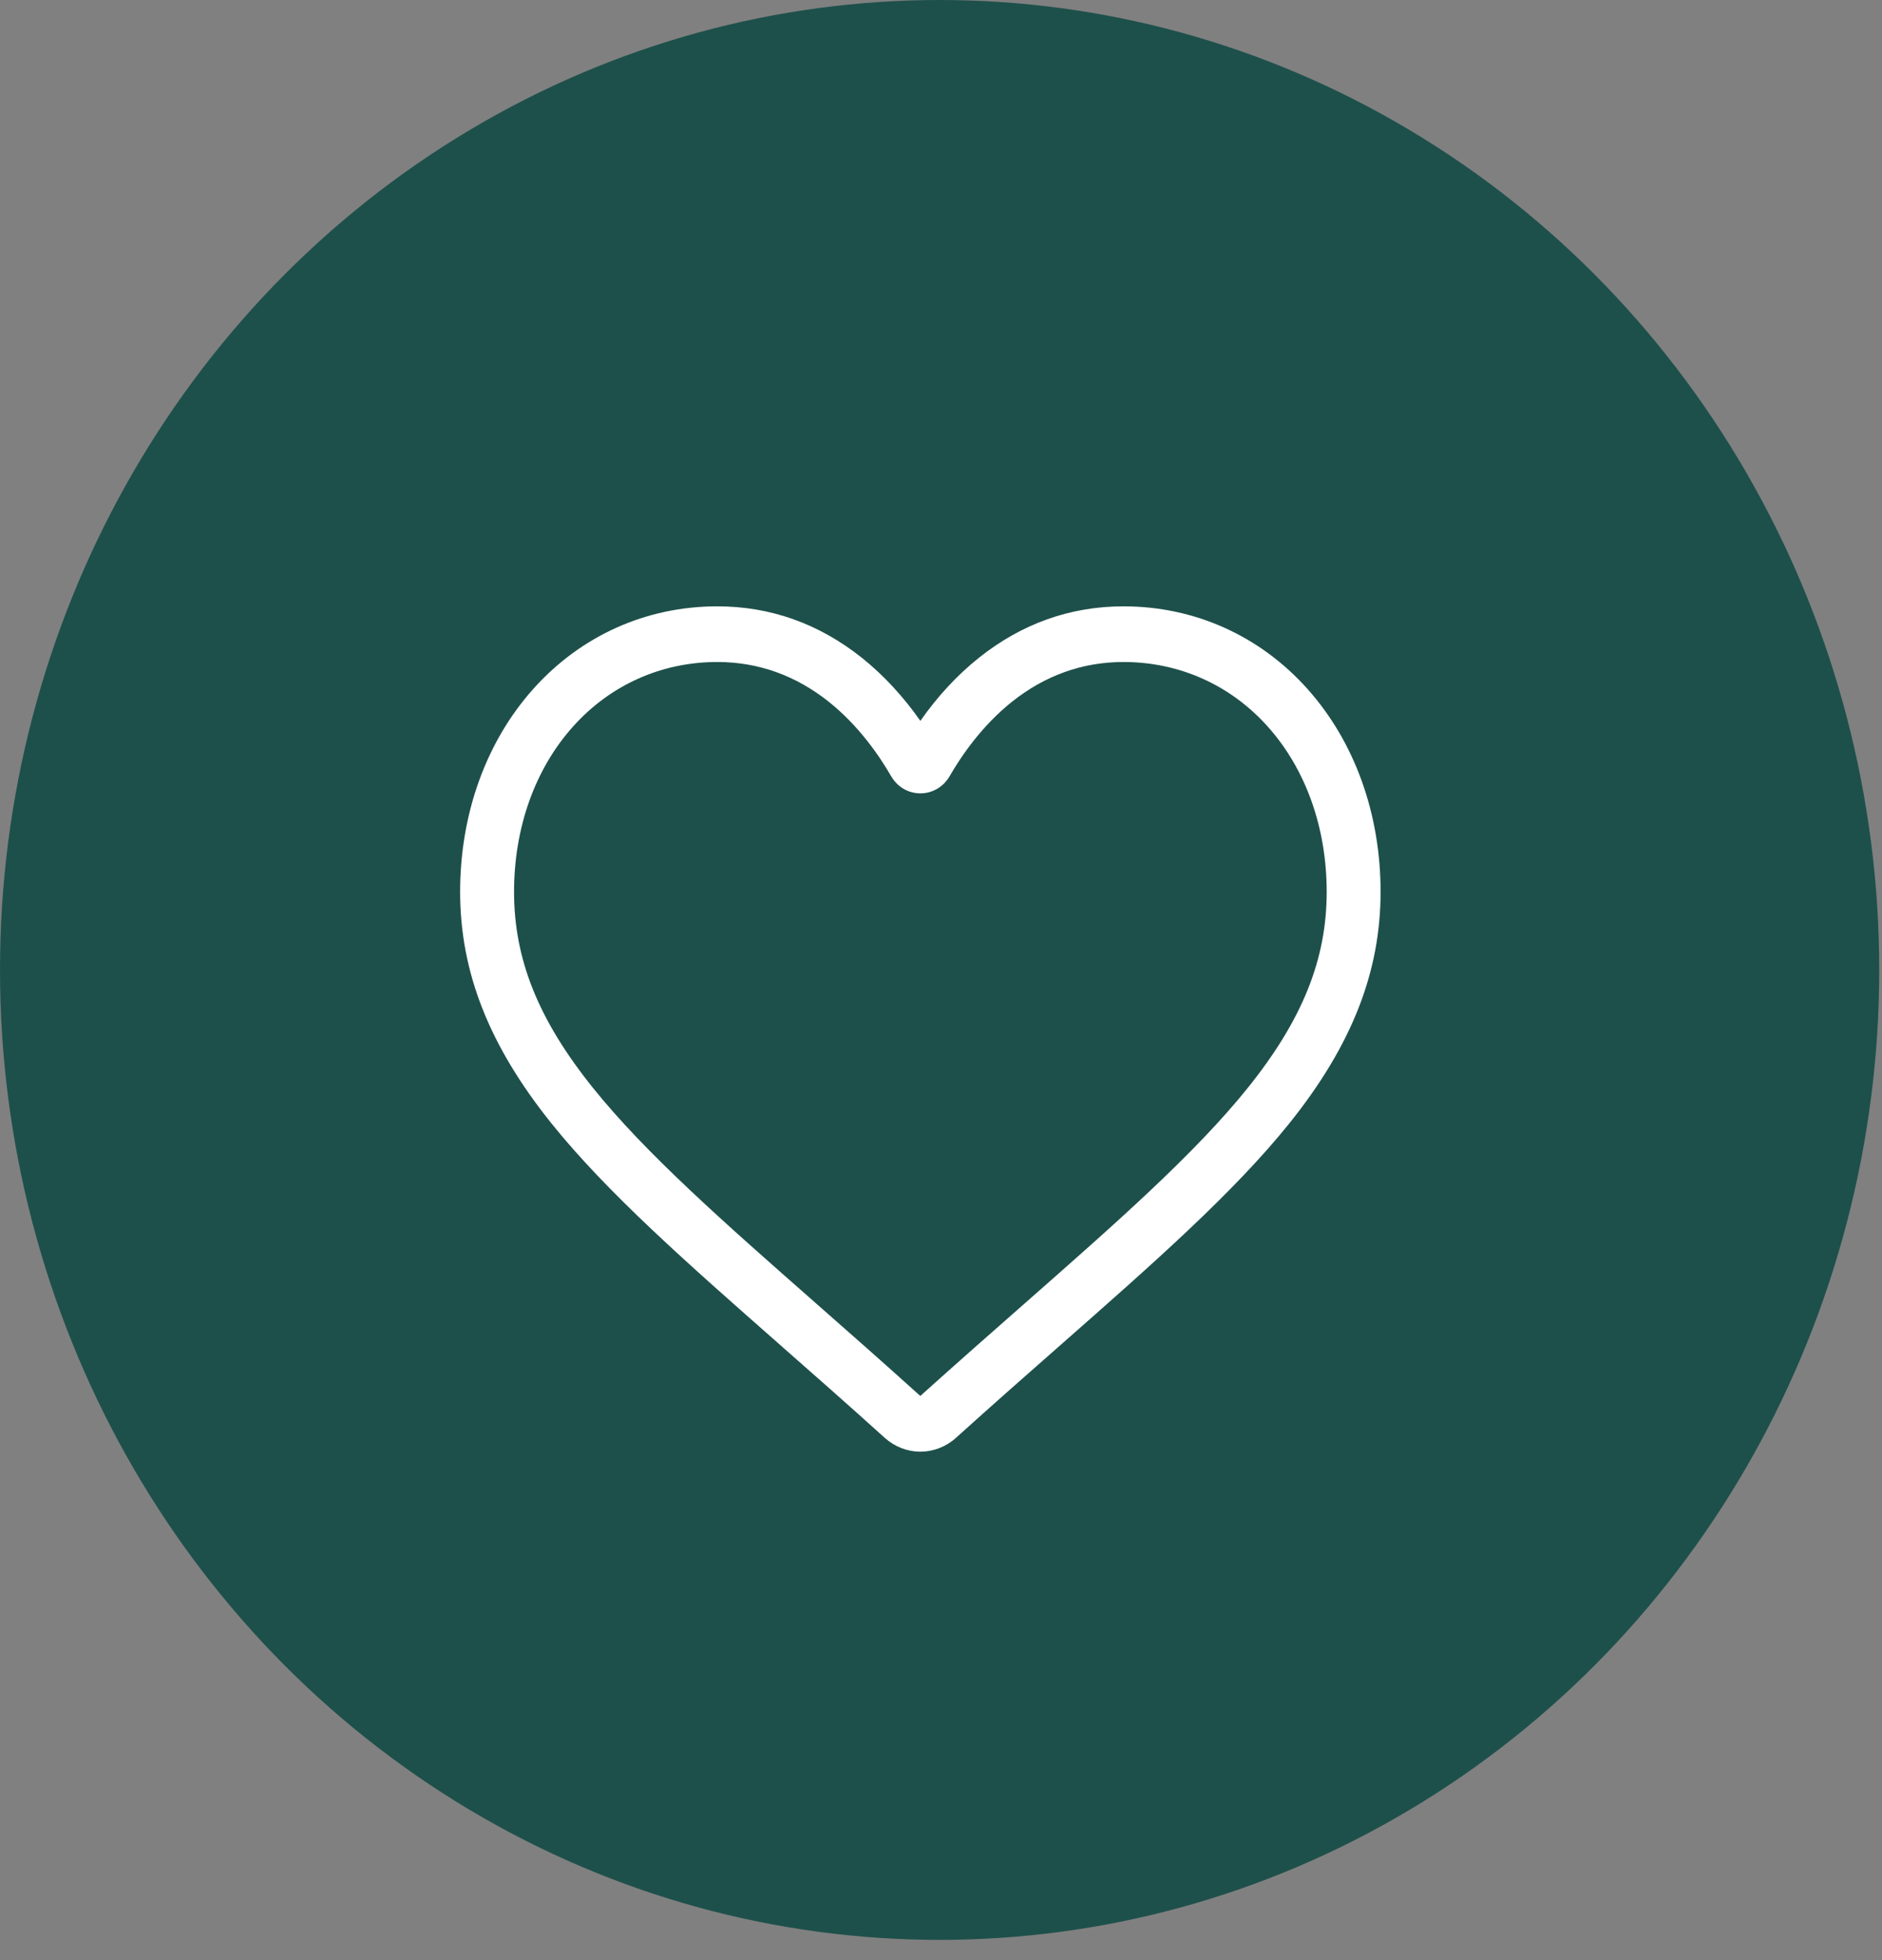
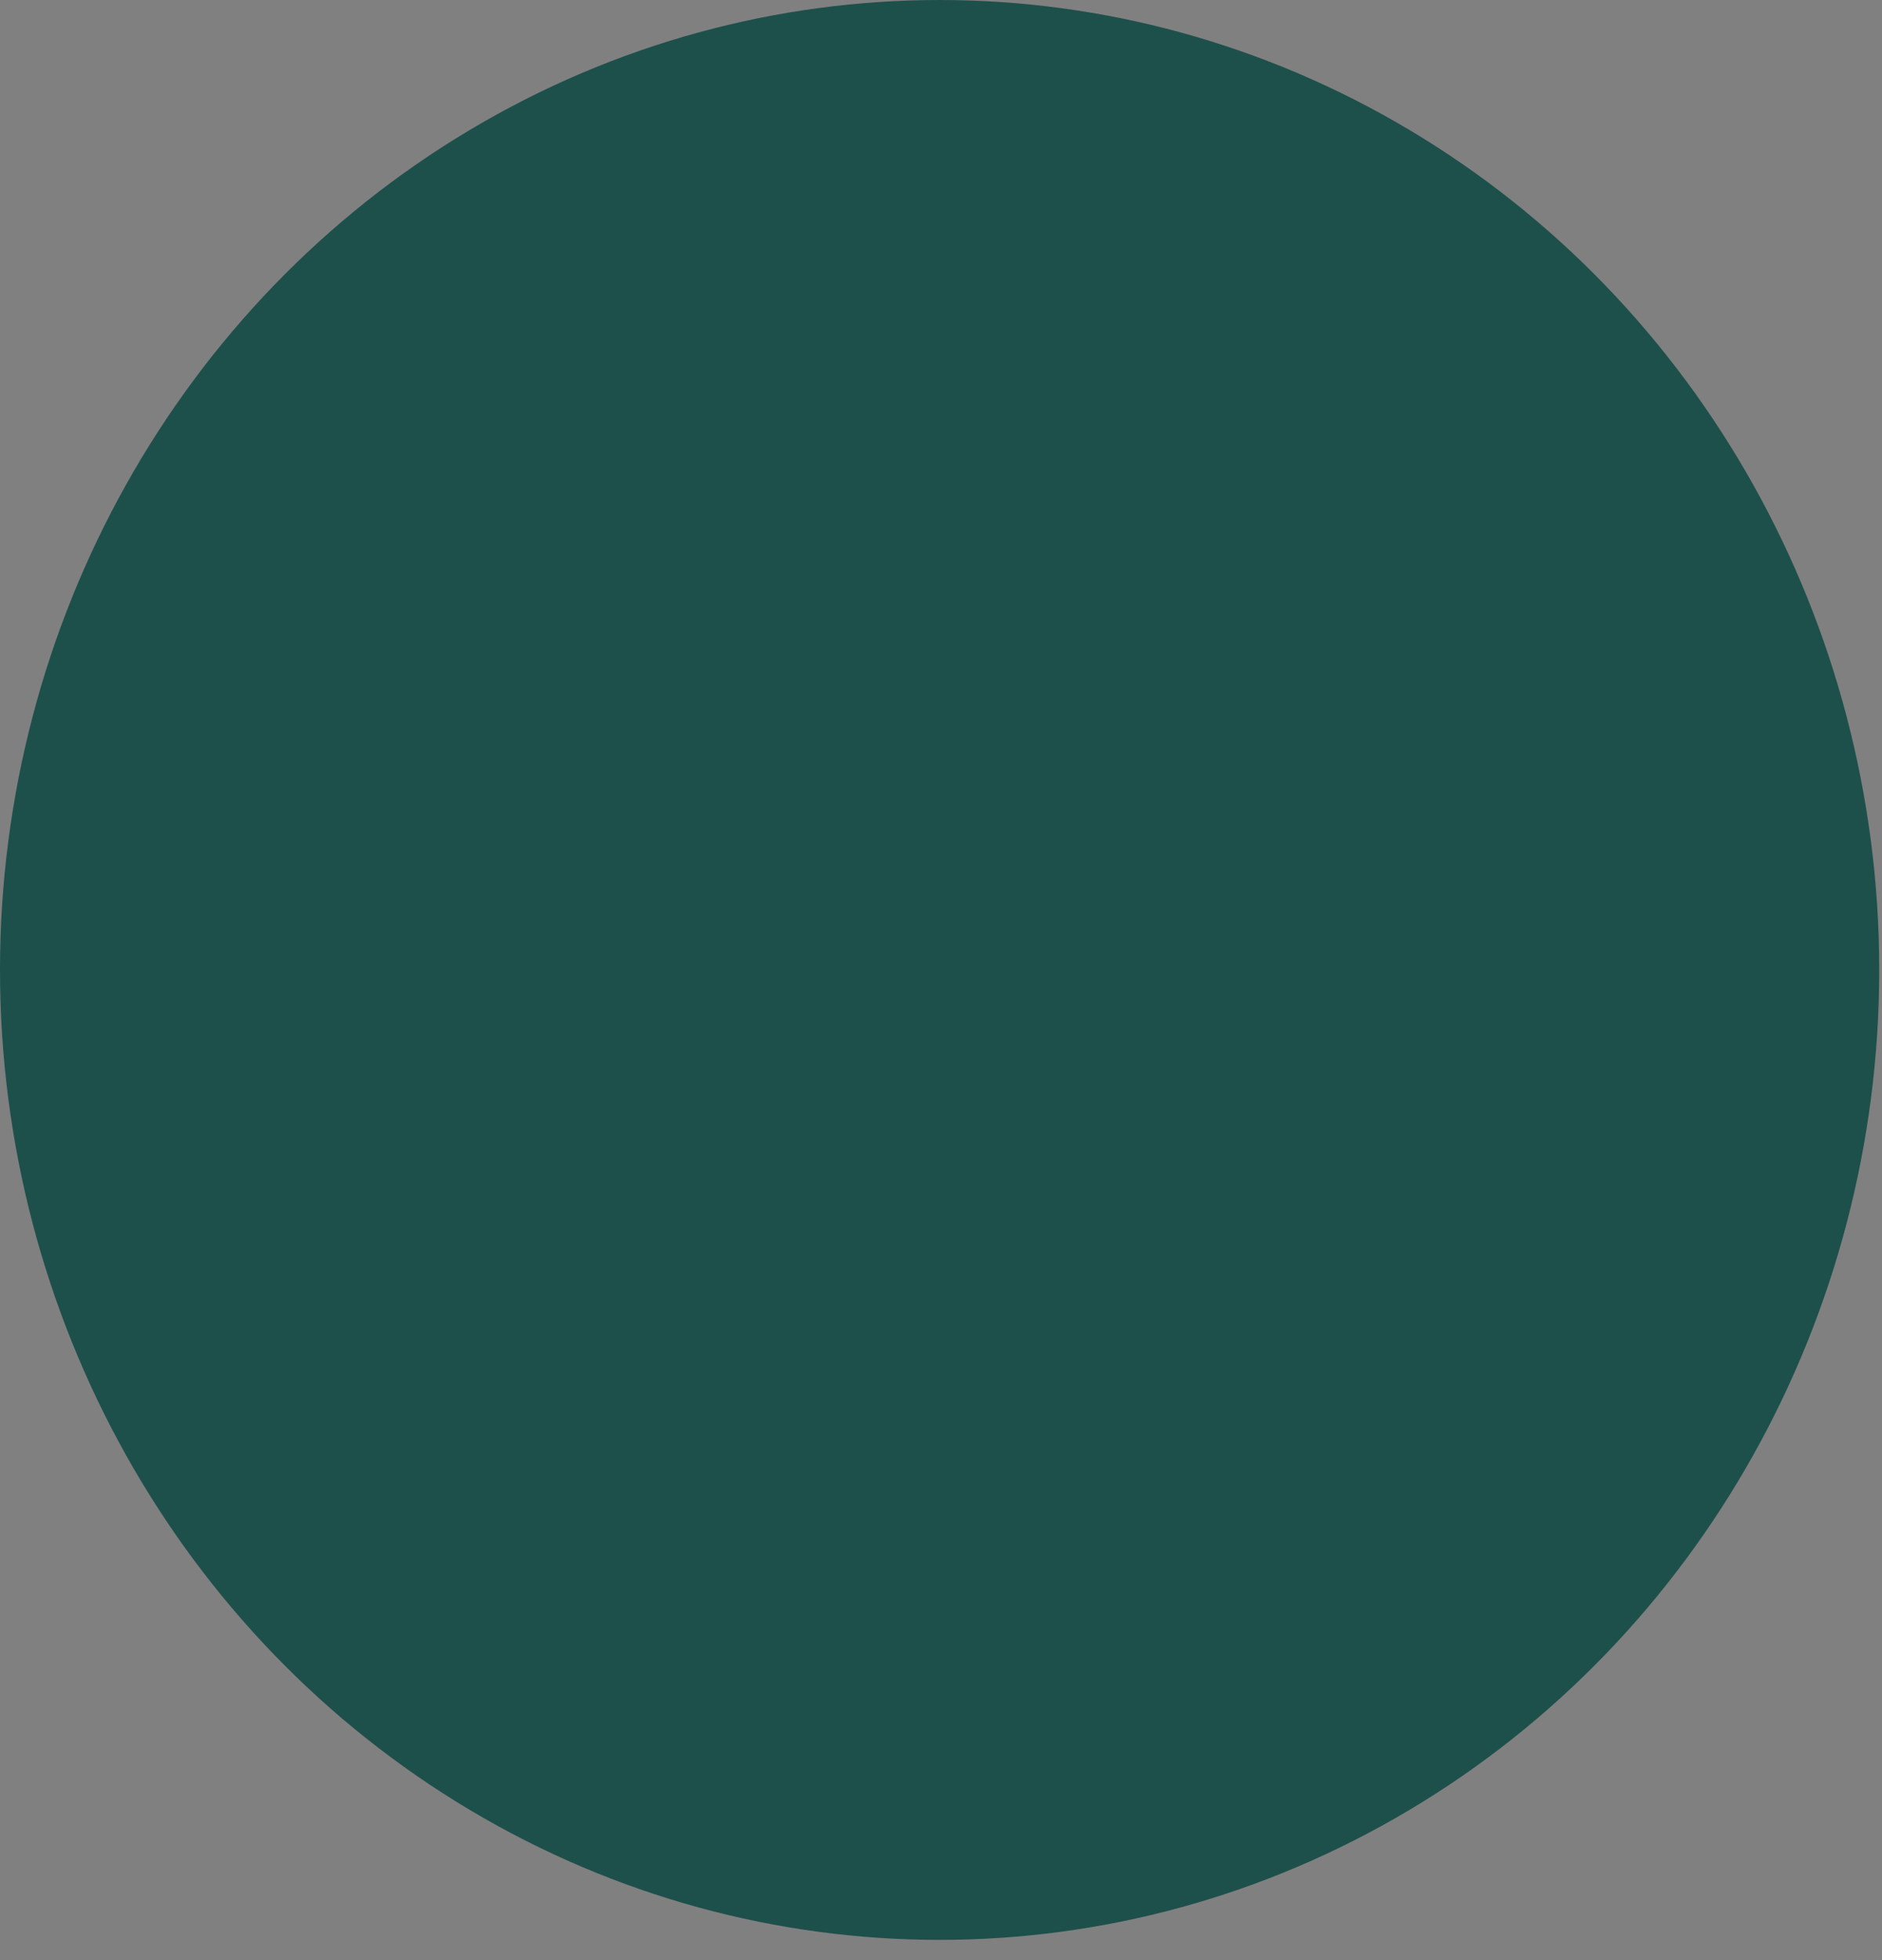
<svg xmlns="http://www.w3.org/2000/svg" width="49" height="51" viewBox="0 0 49 51" fill="none">
  <rect x="0" y="0" width="49" height="51" fill="#808080" stroke="none" />
  <ellipse cx="24.464" cy="25.238" rx="24.464" ry="25.238" fill="#1E504B" />
  <g clip-path="url(#clip0_121_285)">
-     <path d="M23.963 37.772C23.622 37.772 23.293 37.644 23.036 37.413C22.068 36.539 21.135 35.719 20.311 34.995L20.307 34.991C17.893 32.868 15.808 31.035 14.357 29.23C12.736 27.211 11.98 25.297 11.98 23.206C11.98 21.175 12.656 19.301 13.882 17.929C15.122 16.541 16.824 15.777 18.675 15.777C20.059 15.777 21.325 16.228 22.441 17.117C23.003 17.567 23.513 18.116 23.963 18.757C24.412 18.116 24.922 17.567 25.485 17.117C26.6 16.228 27.867 15.777 29.251 15.777C31.101 15.777 32.804 16.541 34.044 17.929C35.27 19.301 35.945 21.175 35.945 23.206C35.945 25.297 35.19 27.211 33.569 29.23C32.118 31.035 30.033 32.868 27.619 34.991C26.794 35.716 25.859 36.538 24.889 37.413C24.633 37.644 24.304 37.772 23.963 37.772ZM18.675 17.225C17.221 17.225 15.885 17.823 14.914 18.911C13.927 20.014 13.384 21.54 13.384 23.206C13.384 24.965 14.018 26.538 15.438 28.306C16.811 30.015 18.853 31.81 21.218 33.889L21.222 33.893C22.049 34.619 22.986 35.443 23.961 36.323C24.942 35.442 25.88 34.616 26.709 33.889C29.073 31.81 31.115 30.015 32.488 28.306C33.908 26.538 34.542 24.965 34.542 23.206C34.542 21.54 33.998 20.014 33.012 18.911C32.041 17.823 30.705 17.225 29.251 17.225C28.186 17.225 27.207 17.574 26.344 18.263C25.574 18.877 25.038 19.654 24.724 20.197C24.562 20.476 24.278 20.643 23.963 20.643C23.648 20.643 23.363 20.476 23.202 20.197C22.888 19.654 22.352 18.877 21.582 18.263C20.718 17.574 19.74 17.225 18.675 17.225Z" fill="white" />
+     <path d="M23.963 37.772C23.622 37.772 23.293 37.644 23.036 37.413C22.068 36.539 21.135 35.719 20.311 34.995L20.307 34.991C17.893 32.868 15.808 31.035 14.357 29.23C12.736 27.211 11.98 25.297 11.98 23.206C11.98 21.175 12.656 19.301 13.882 17.929C15.122 16.541 16.824 15.777 18.675 15.777C20.059 15.777 21.325 16.228 22.441 17.117C23.003 17.567 23.513 18.116 23.963 18.757C24.412 18.116 24.922 17.567 25.485 17.117C26.6 16.228 27.867 15.777 29.251 15.777C31.101 15.777 32.804 16.541 34.044 17.929C35.27 19.301 35.945 21.175 35.945 23.206C35.945 25.297 35.19 27.211 33.569 29.23C32.118 31.035 30.033 32.868 27.619 34.991C26.794 35.716 25.859 36.538 24.889 37.413C24.633 37.644 24.304 37.772 23.963 37.772M18.675 17.225C17.221 17.225 15.885 17.823 14.914 18.911C13.927 20.014 13.384 21.54 13.384 23.206C13.384 24.965 14.018 26.538 15.438 28.306C16.811 30.015 18.853 31.81 21.218 33.889L21.222 33.893C22.049 34.619 22.986 35.443 23.961 36.323C24.942 35.442 25.88 34.616 26.709 33.889C29.073 31.81 31.115 30.015 32.488 28.306C33.908 26.538 34.542 24.965 34.542 23.206C34.542 21.54 33.998 20.014 33.012 18.911C32.041 17.823 30.705 17.225 29.251 17.225C28.186 17.225 27.207 17.574 26.344 18.263C25.574 18.877 25.038 19.654 24.724 20.197C24.562 20.476 24.278 20.643 23.963 20.643C23.648 20.643 23.363 20.476 23.202 20.197C22.888 19.654 22.352 18.877 21.582 18.263C20.718 17.574 19.74 17.225 18.675 17.225Z" fill="white" />
  </g>
  <defs>
    <clipPath id="clip0_121_285">
-       <rect width="23.965" height="24.723" fill="white" transform="translate(11.98 14.425)" />
-     </clipPath>
+       </clipPath>
  </defs>
</svg>